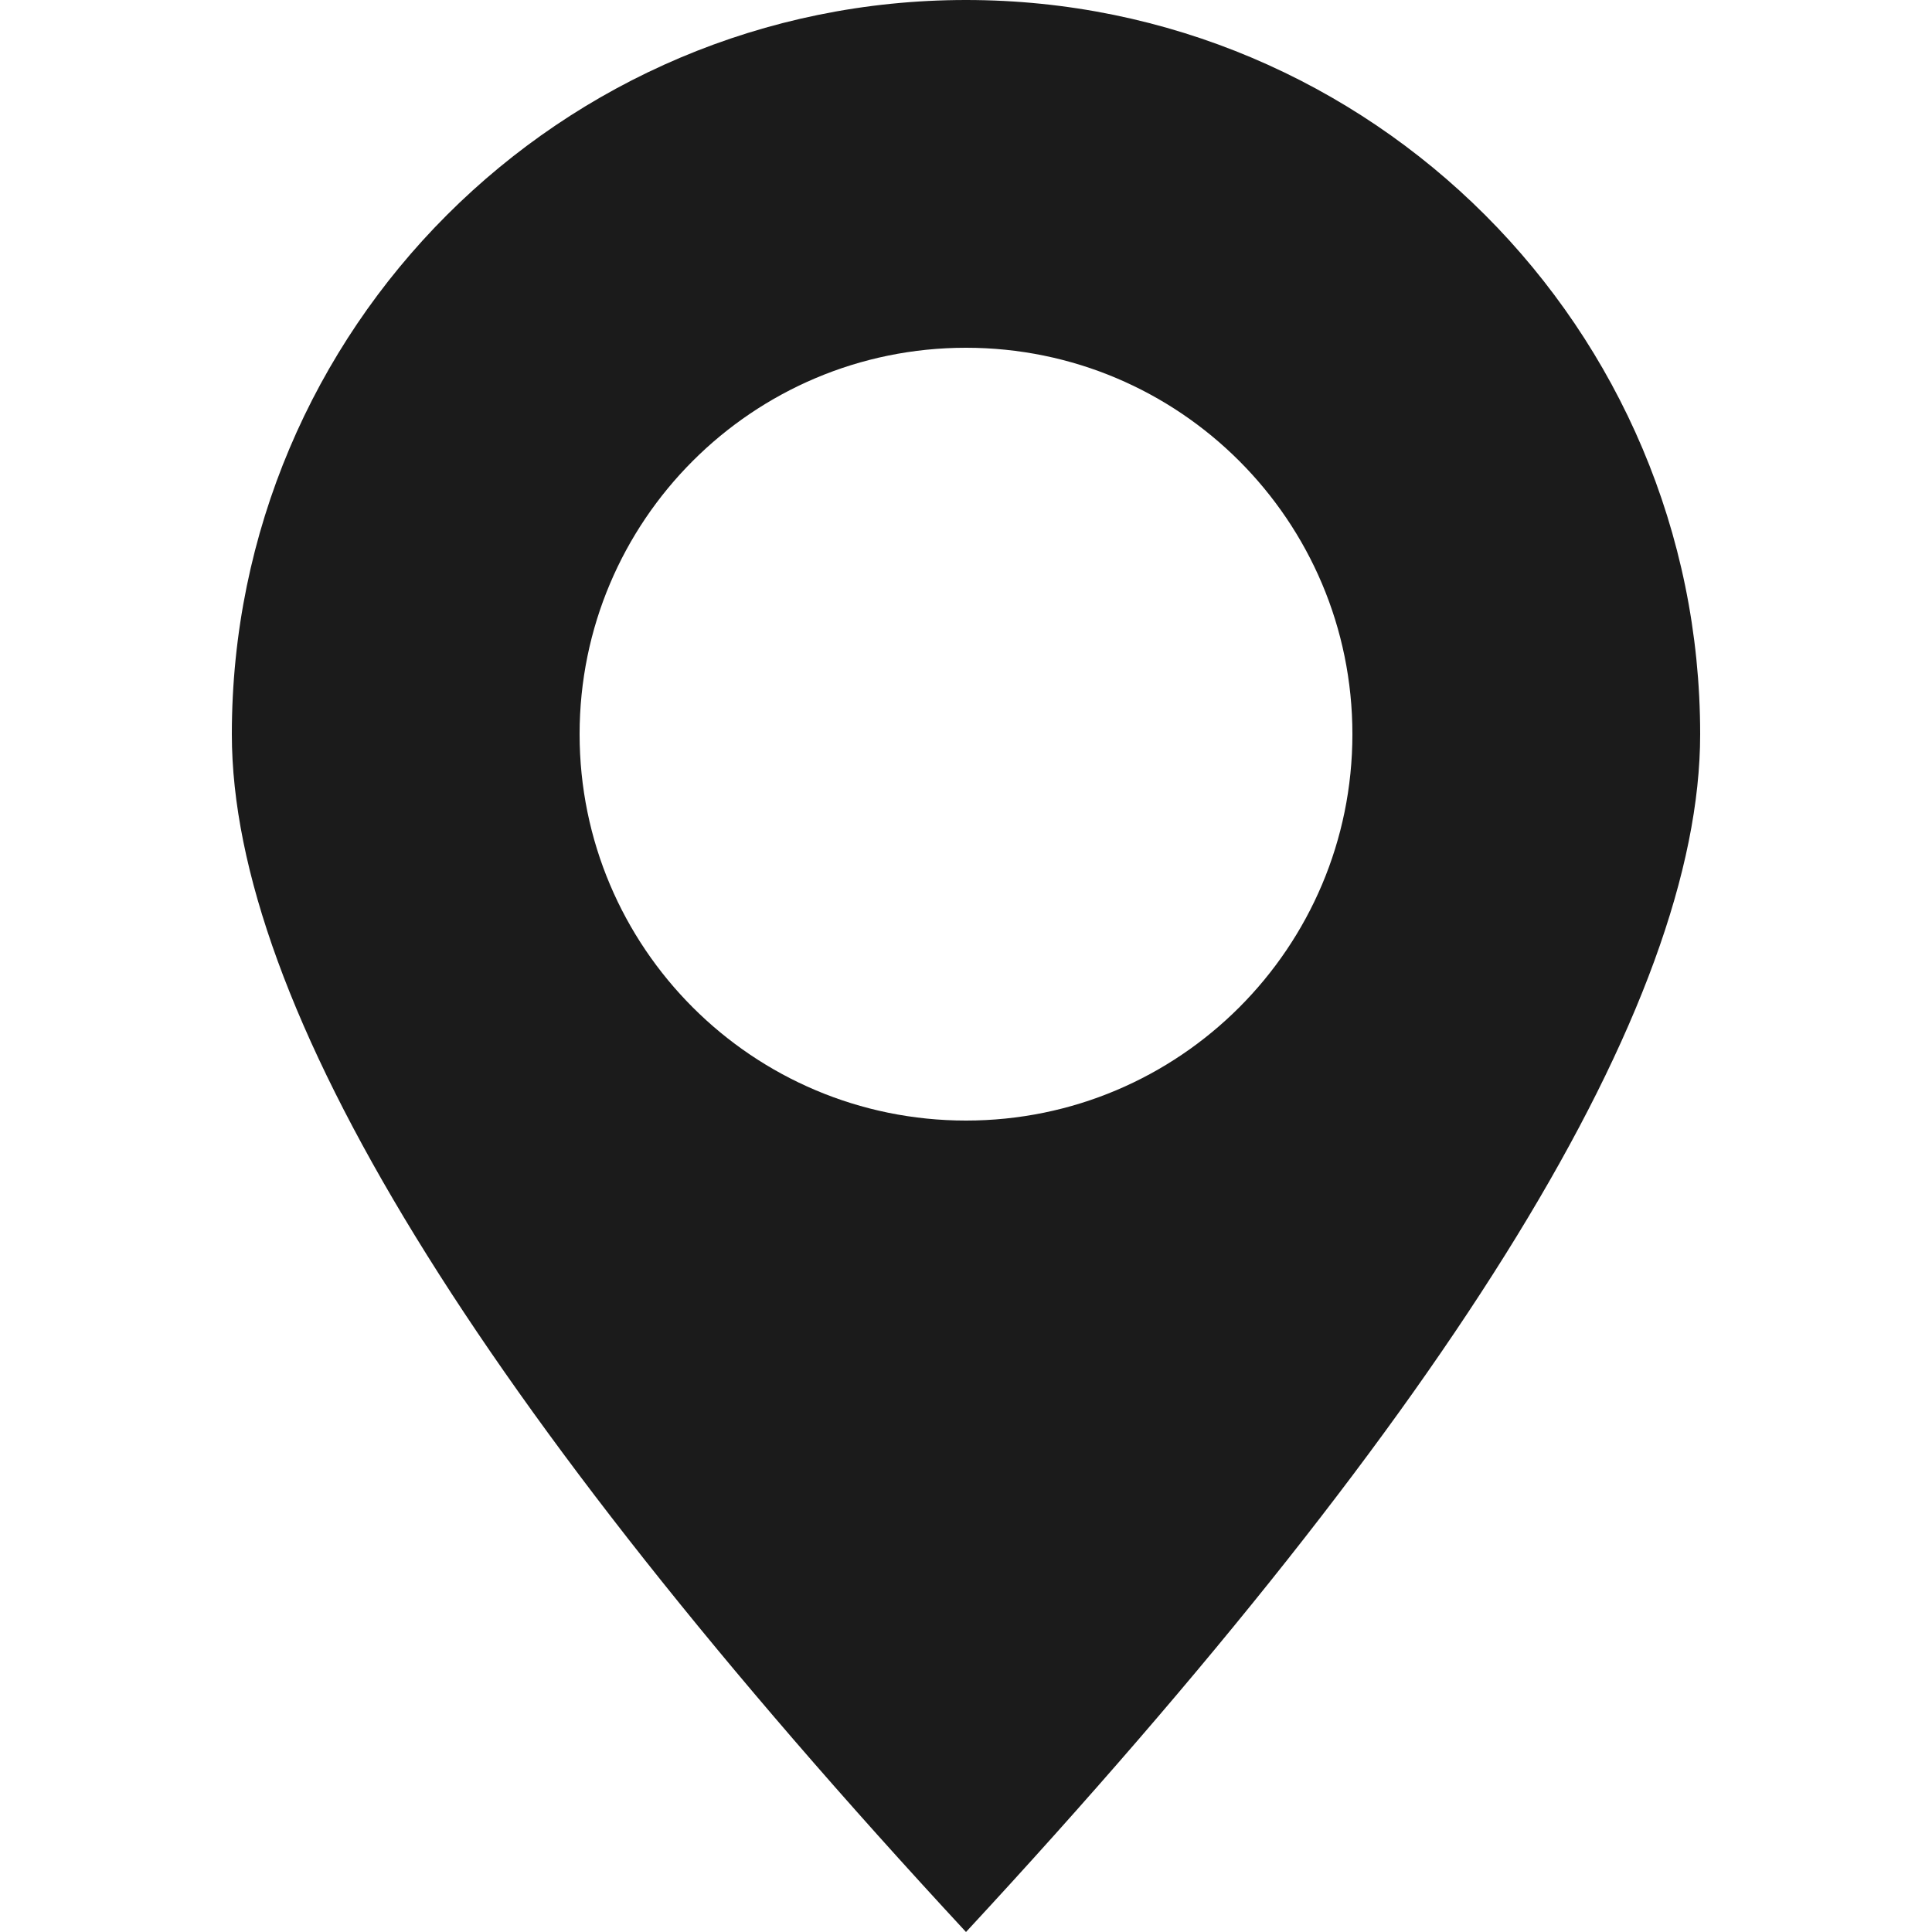
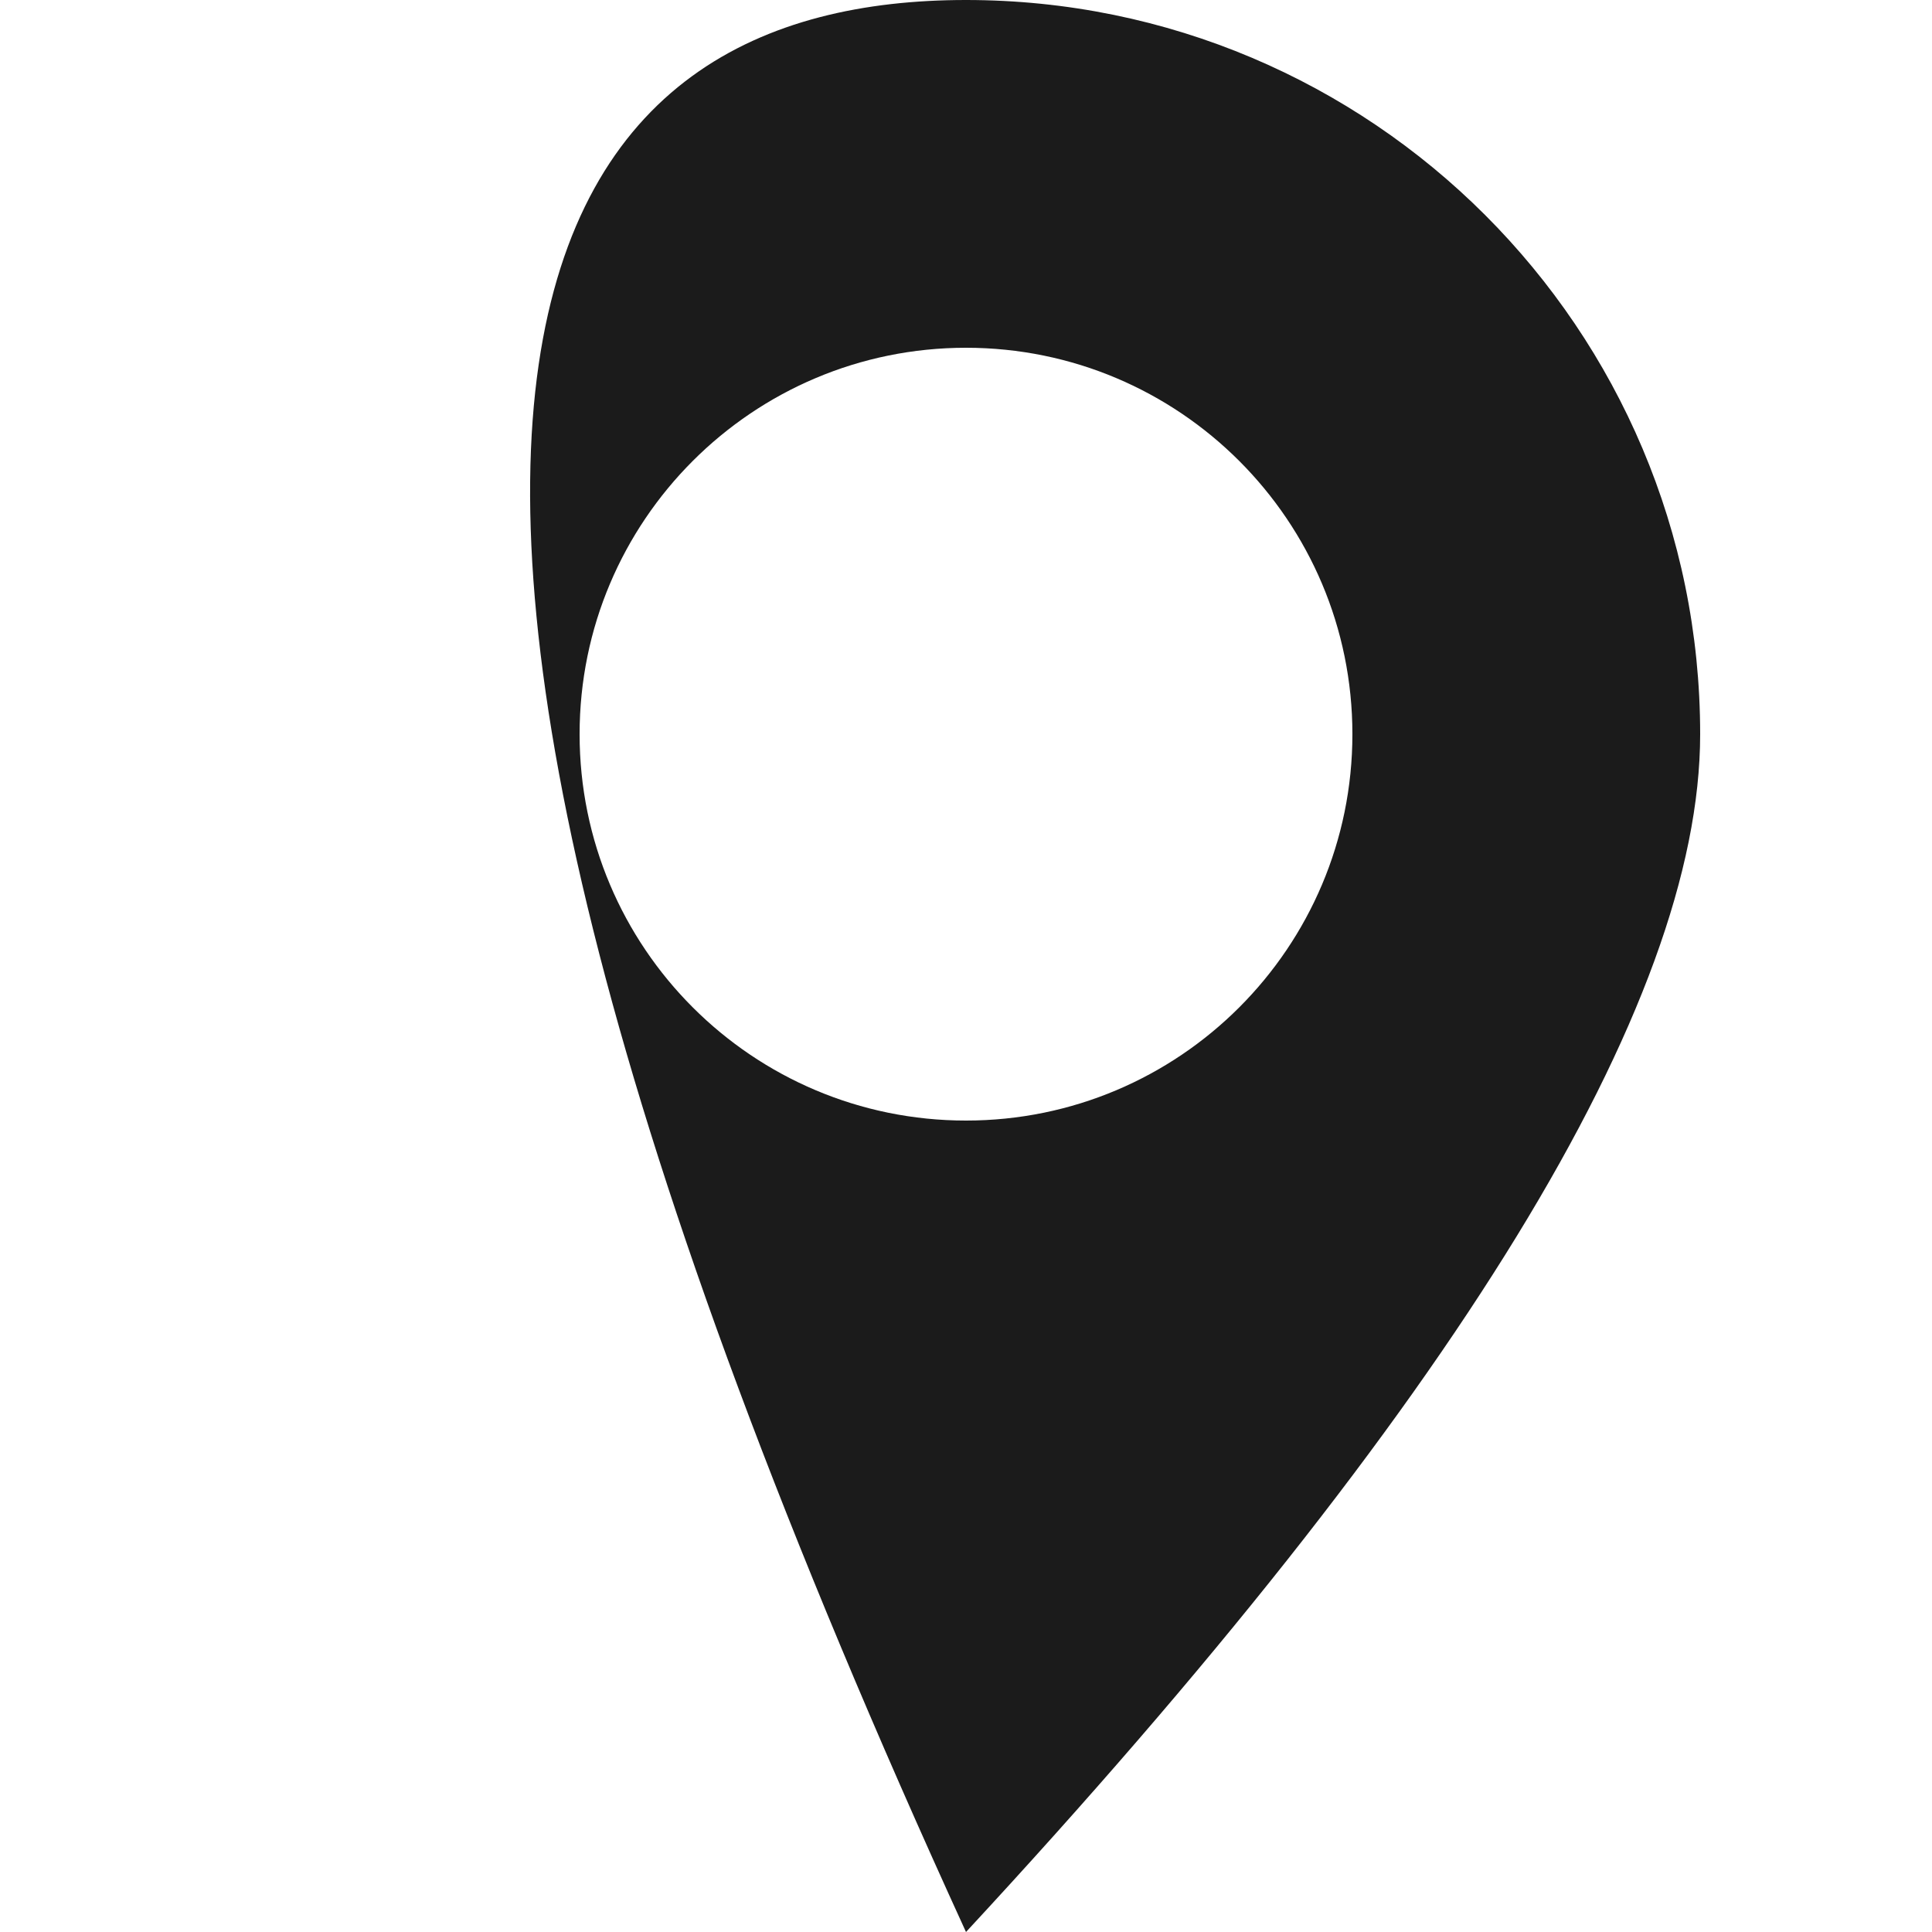
<svg xmlns="http://www.w3.org/2000/svg" width="50px" height="50px" viewBox="0 0 50 50" version="1.1">
  <title>Icon/Pin</title>
  <desc>Created with Sketch.</desc>
  <g id="Icon/Pin" stroke="none" stroke-width="1" fill="none" fill-rule="evenodd">
-     <path d="M25,0 C35.493,0 44,8.507 44,19 C44,25.996 37.667,36.329 25,50 C12.333,36.329 6,25.996 6,19 C6,8.507 14.507,0 25,0 Z M25,9 C19.477,9 15,13.477 15,19 C15,24.523 19.477,29 25,29 C30.523,29 35,24.523 35,19 C35,13.477 30.523,9 25,9 Z" id="Combined-Shape" fill="#1B1B1B" />
+     <path d="M25,0 C35.493,0 44,8.507 44,19 C44,25.996 37.667,36.329 25,50 C6,8.507 14.507,0 25,0 Z M25,9 C19.477,9 15,13.477 15,19 C15,24.523 19.477,29 25,29 C30.523,29 35,24.523 35,19 C35,13.477 30.523,9 25,9 Z" id="Combined-Shape" fill="#1B1B1B" />
  </g>
</svg>